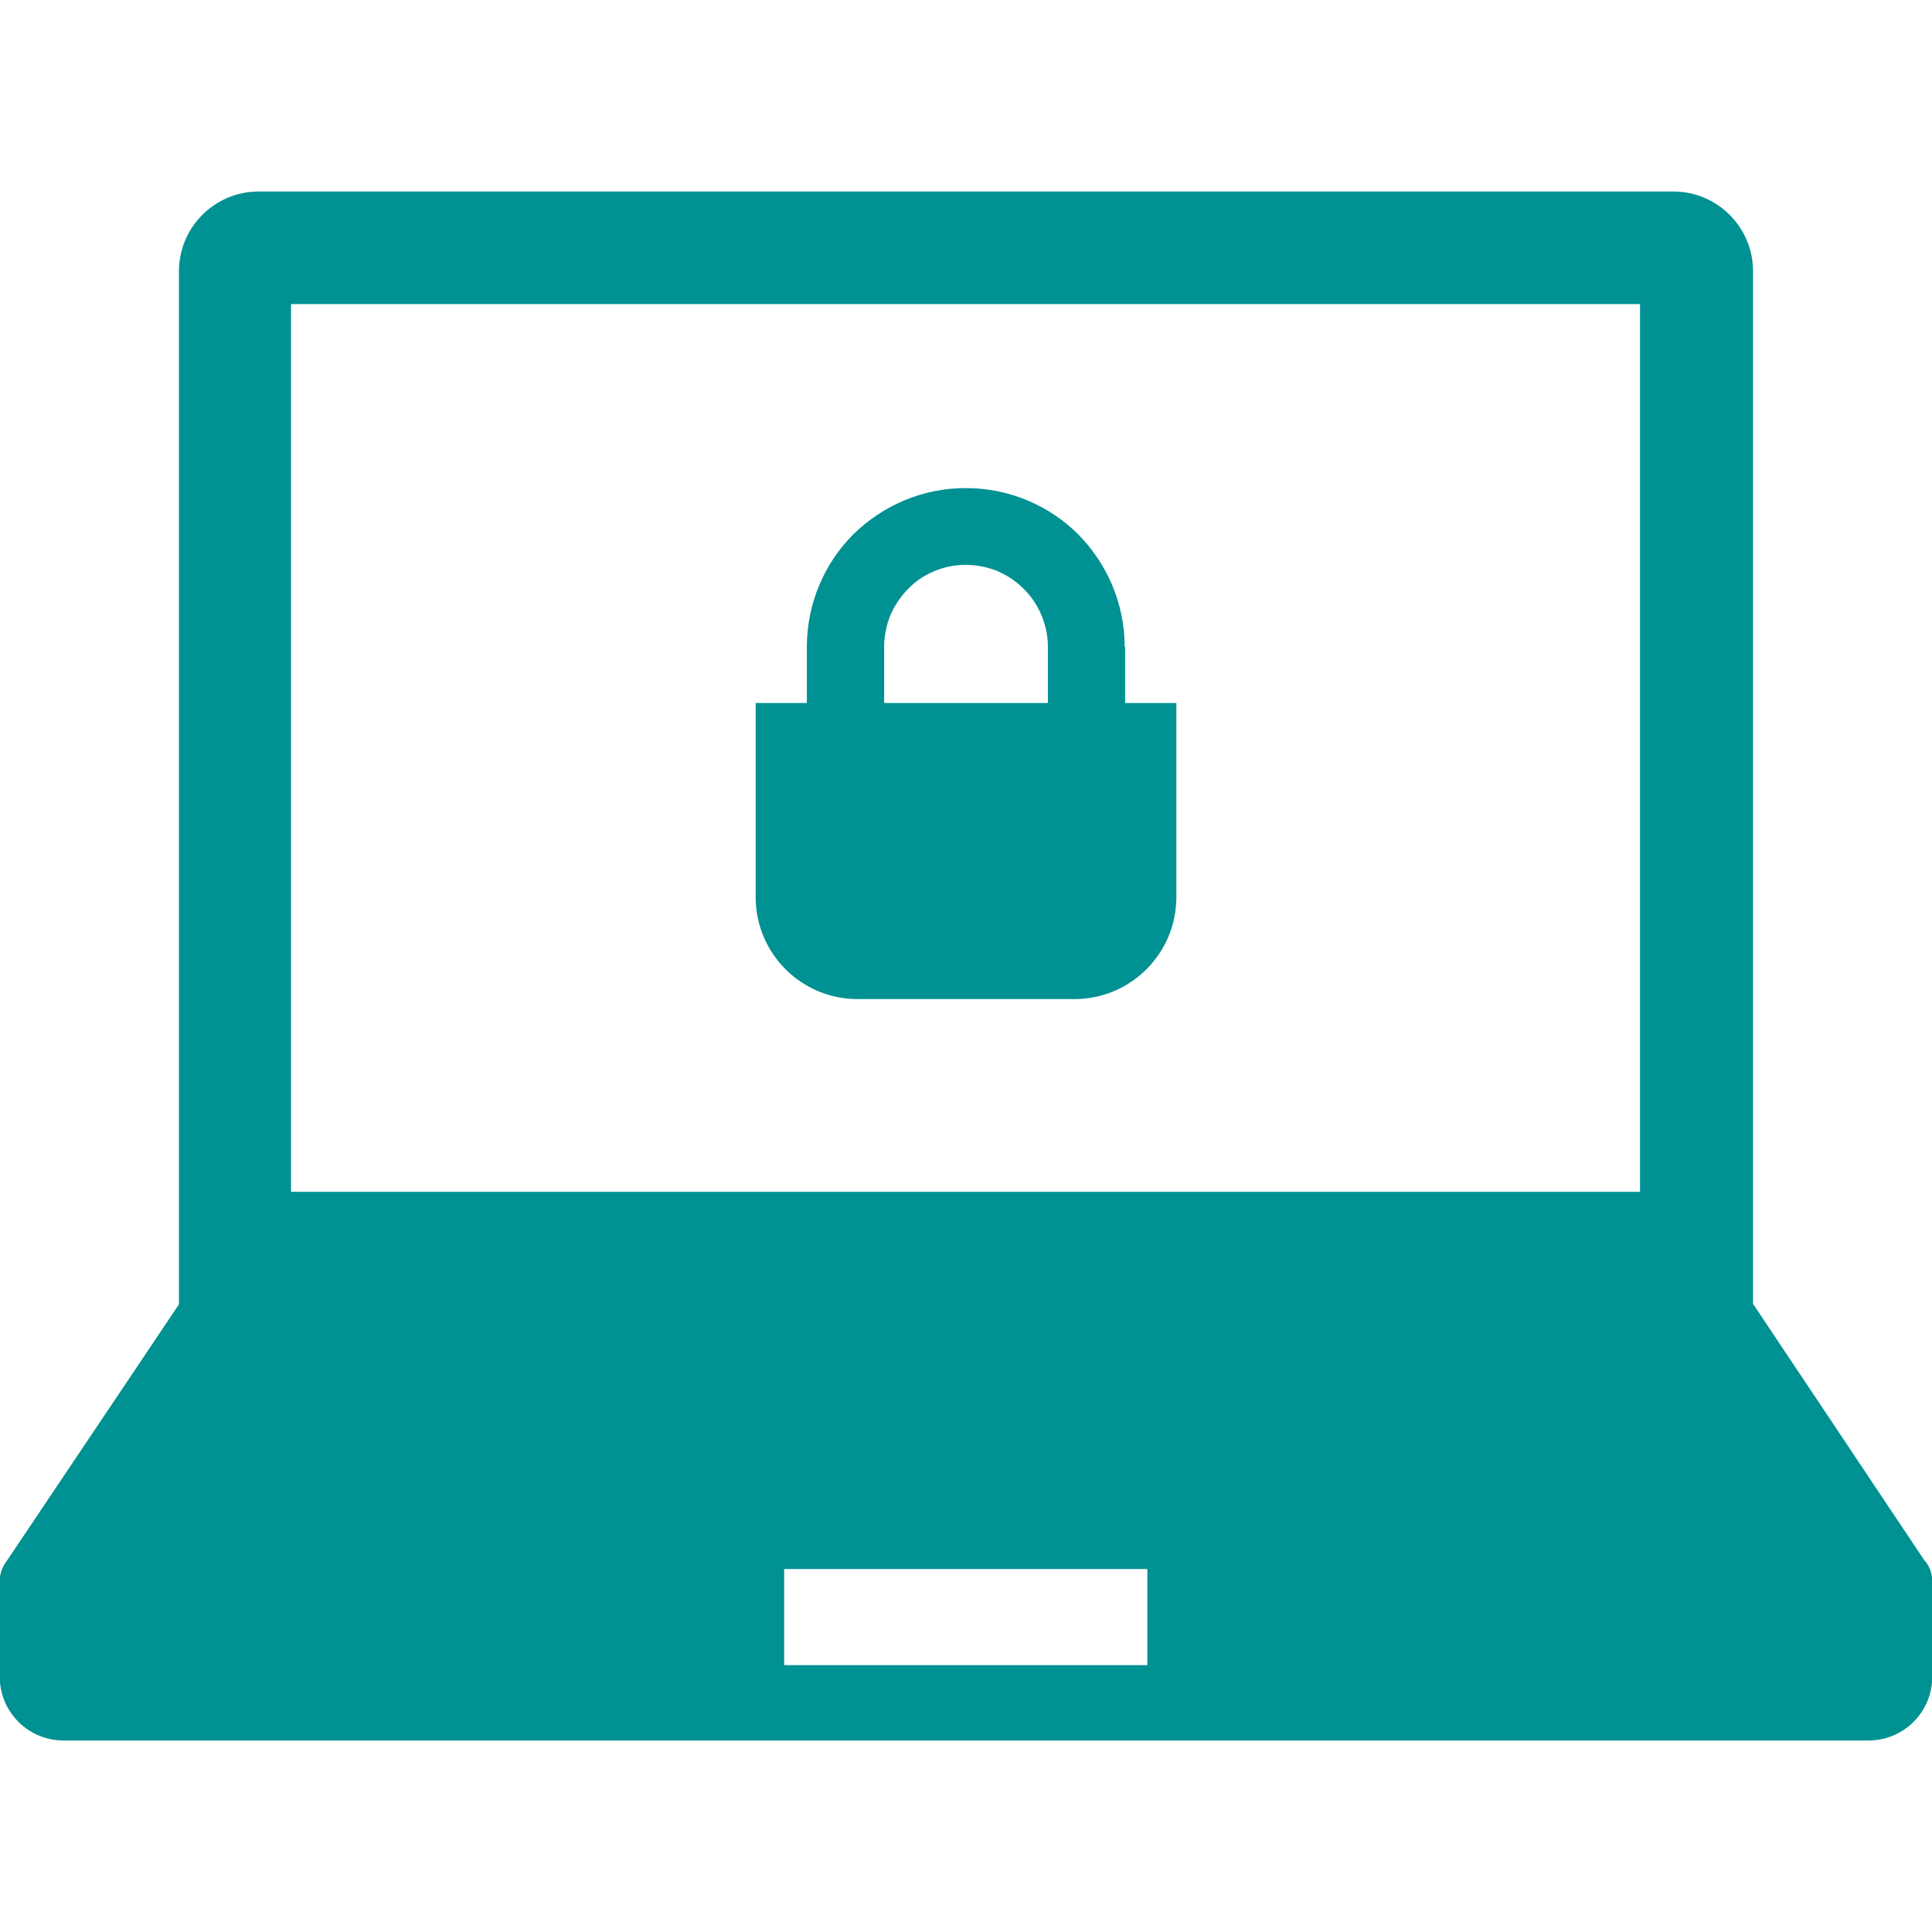
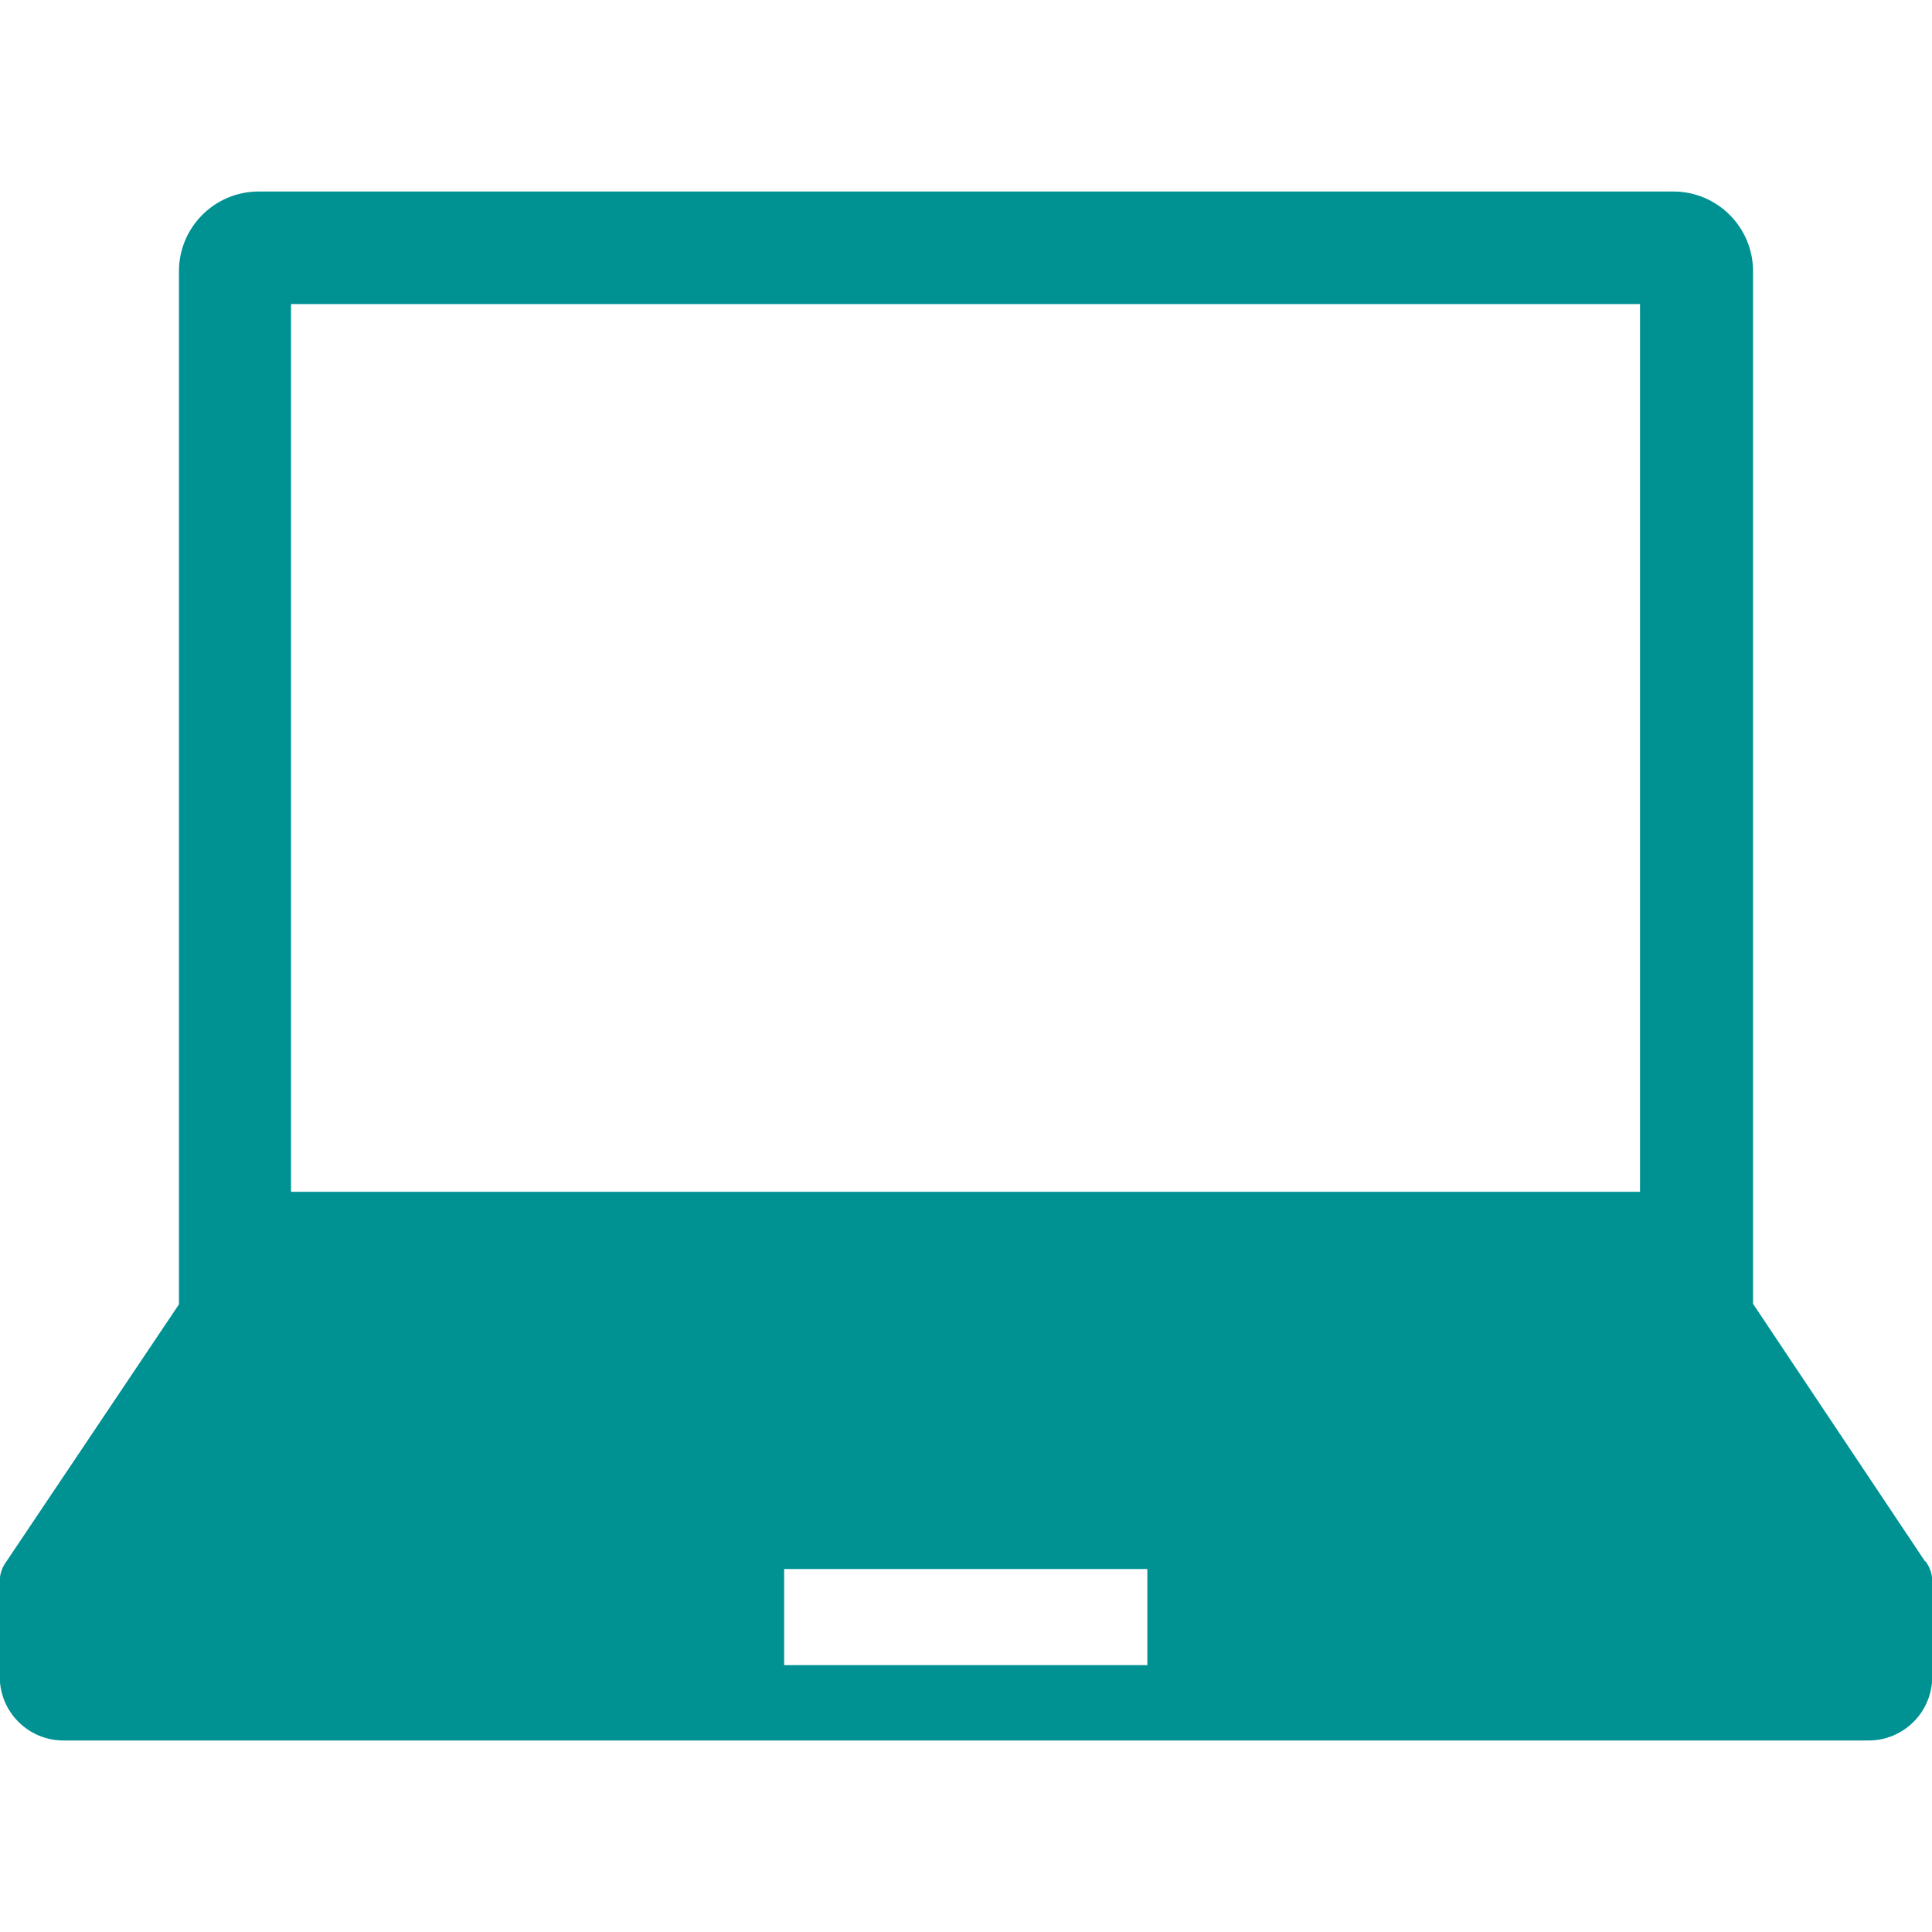
<svg xmlns="http://www.w3.org/2000/svg" width="40" height="40" viewBox="0 0 40 40" fill="none">
  <path d="M39.855 32.325L36.295 26.995V5.615C36.295 4.705 35.555 3.965 34.645 3.965H5.355C4.445 3.965 3.705 4.705 3.705 5.615V27.005L0.135 32.325C0.045 32.445 -0.005 32.585 -0.005 32.735V34.715C-0.005 35.445 0.585 36.035 1.315 36.035H38.685C39.415 36.035 40.005 35.445 40.005 34.715V32.735C40.005 32.585 39.955 32.445 39.865 32.325H39.855ZM6.025 6.295H33.955V24.675H6.025V6.295ZM23.755 34.475H16.235V32.485H23.755V34.475Z" fill="#009193" />
-   <path d="M23.285 13.395C23.285 12.485 22.915 11.665 22.325 11.065C21.735 10.475 20.905 10.105 19.995 10.105C19.085 10.105 18.265 10.475 17.665 11.065C17.075 11.655 16.705 12.485 16.705 13.395V14.555H15.645V18.575C15.645 19.735 16.585 20.685 17.755 20.685H22.245C23.405 20.685 24.355 19.745 24.355 18.575V14.555H23.295V13.395H23.285ZM18.305 13.395C18.305 13.155 18.355 12.935 18.435 12.735C18.565 12.435 18.775 12.175 19.045 11.985C19.315 11.805 19.635 11.695 19.995 11.695C20.235 11.695 20.455 11.745 20.655 11.825C20.955 11.955 21.215 12.165 21.405 12.445C21.585 12.715 21.695 13.035 21.695 13.395V14.555H18.305V13.395Z" fill="#009193" />
</svg>